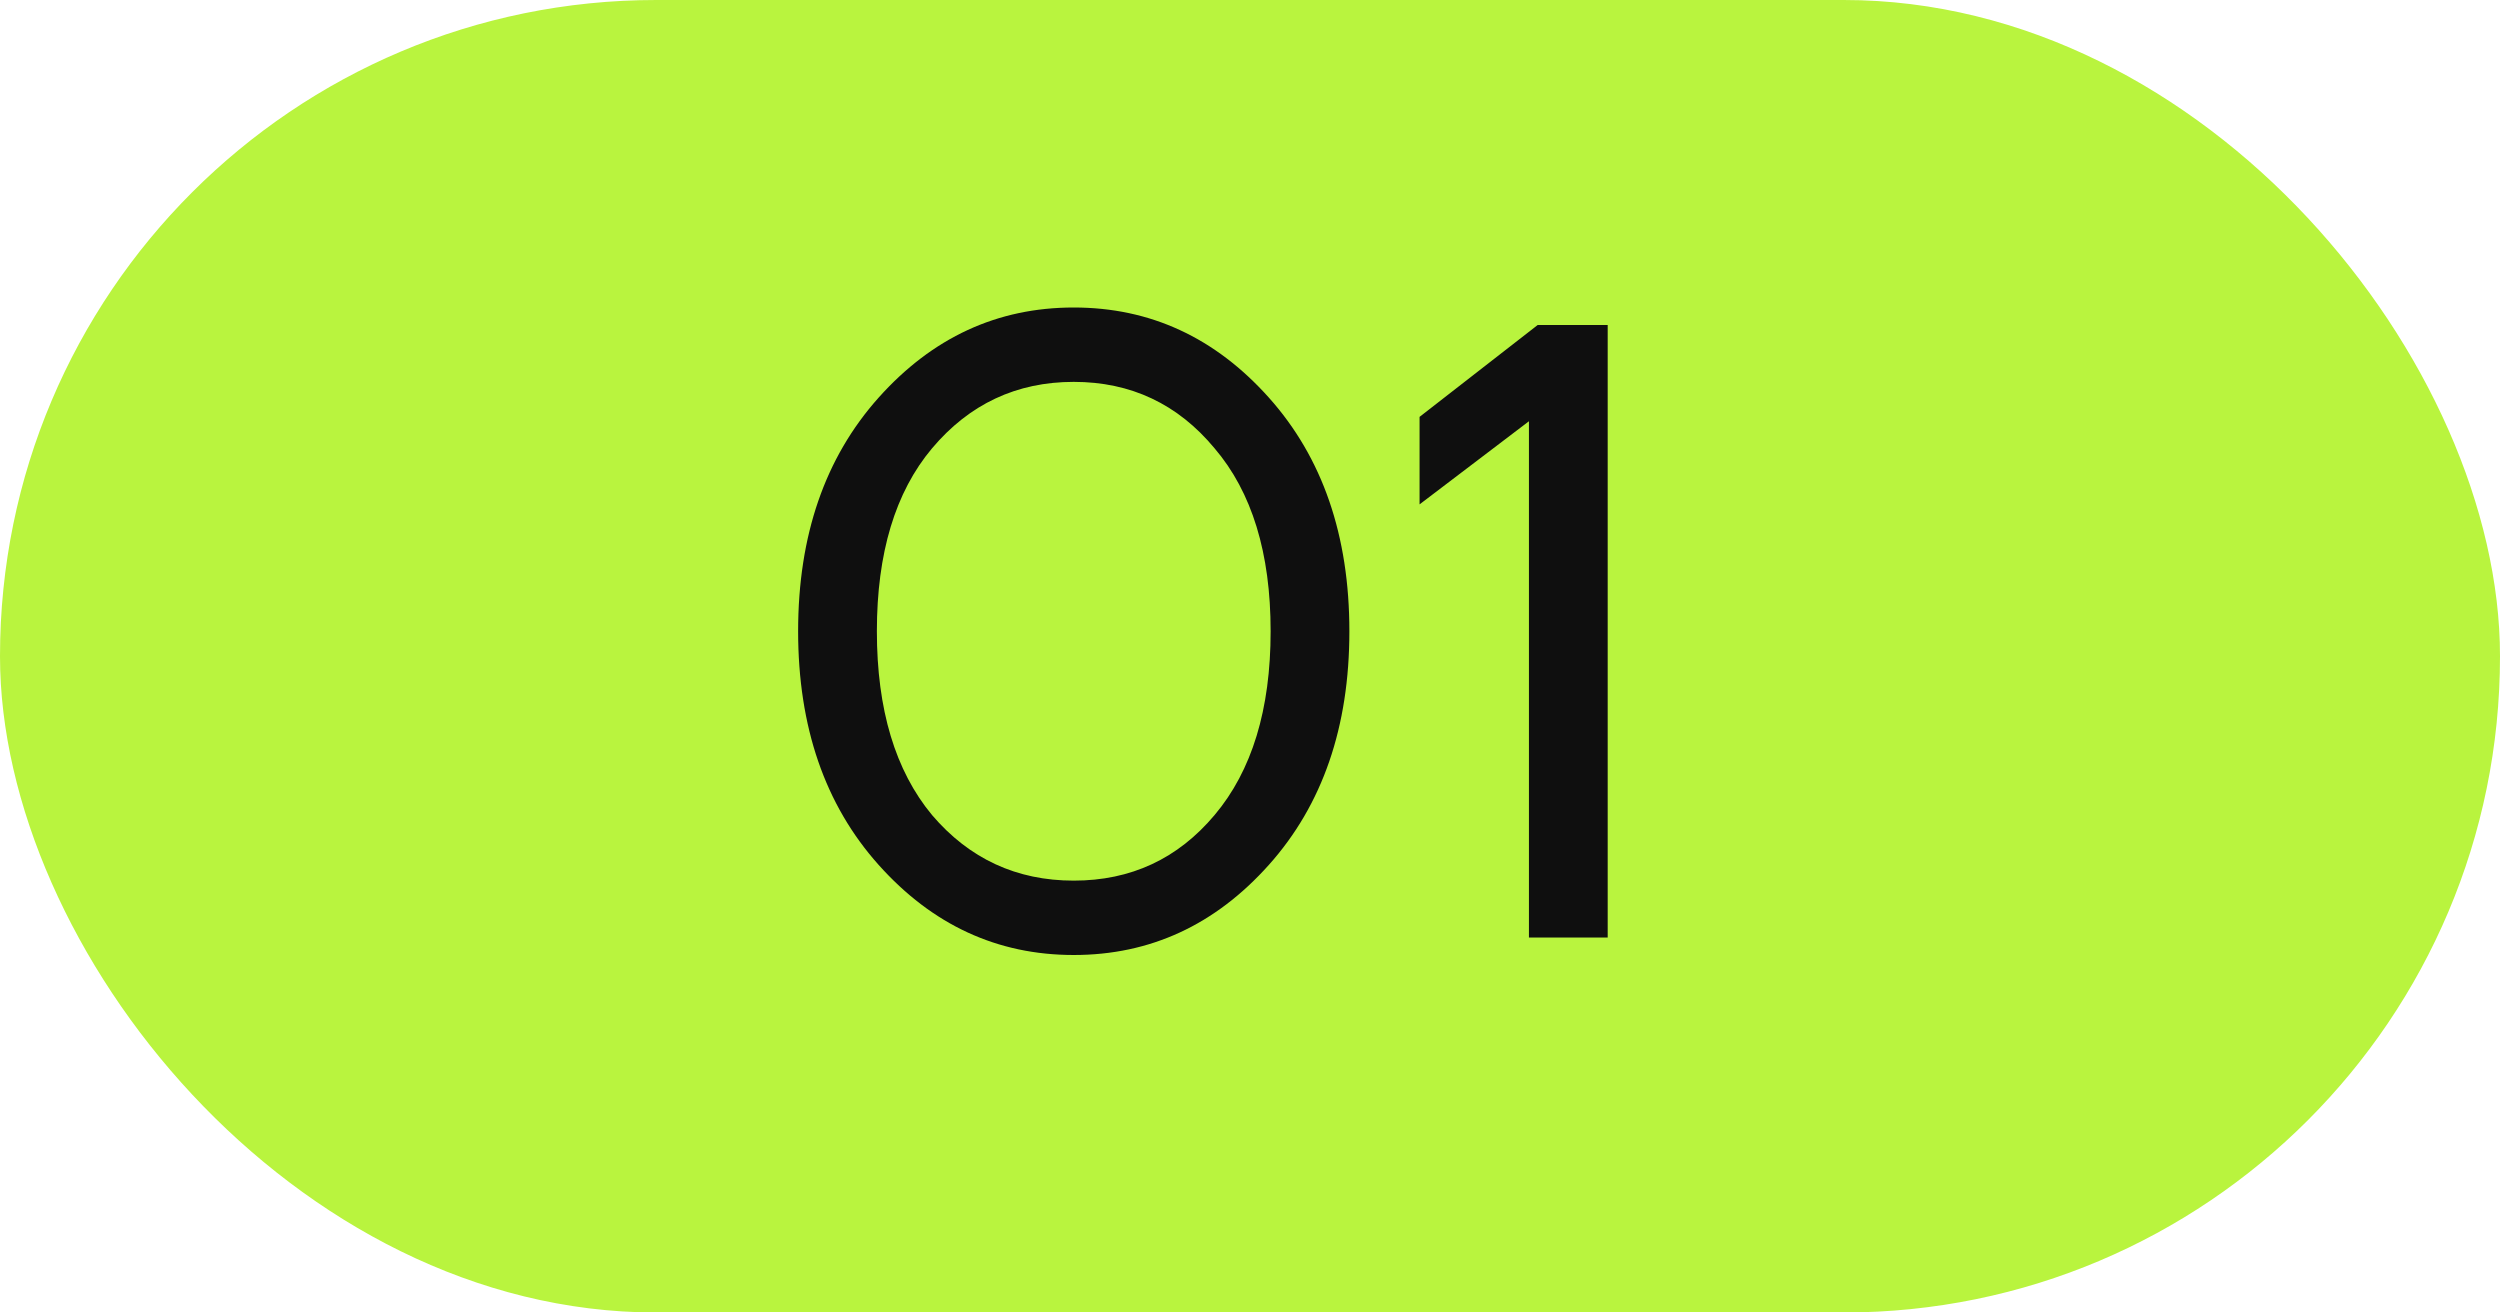
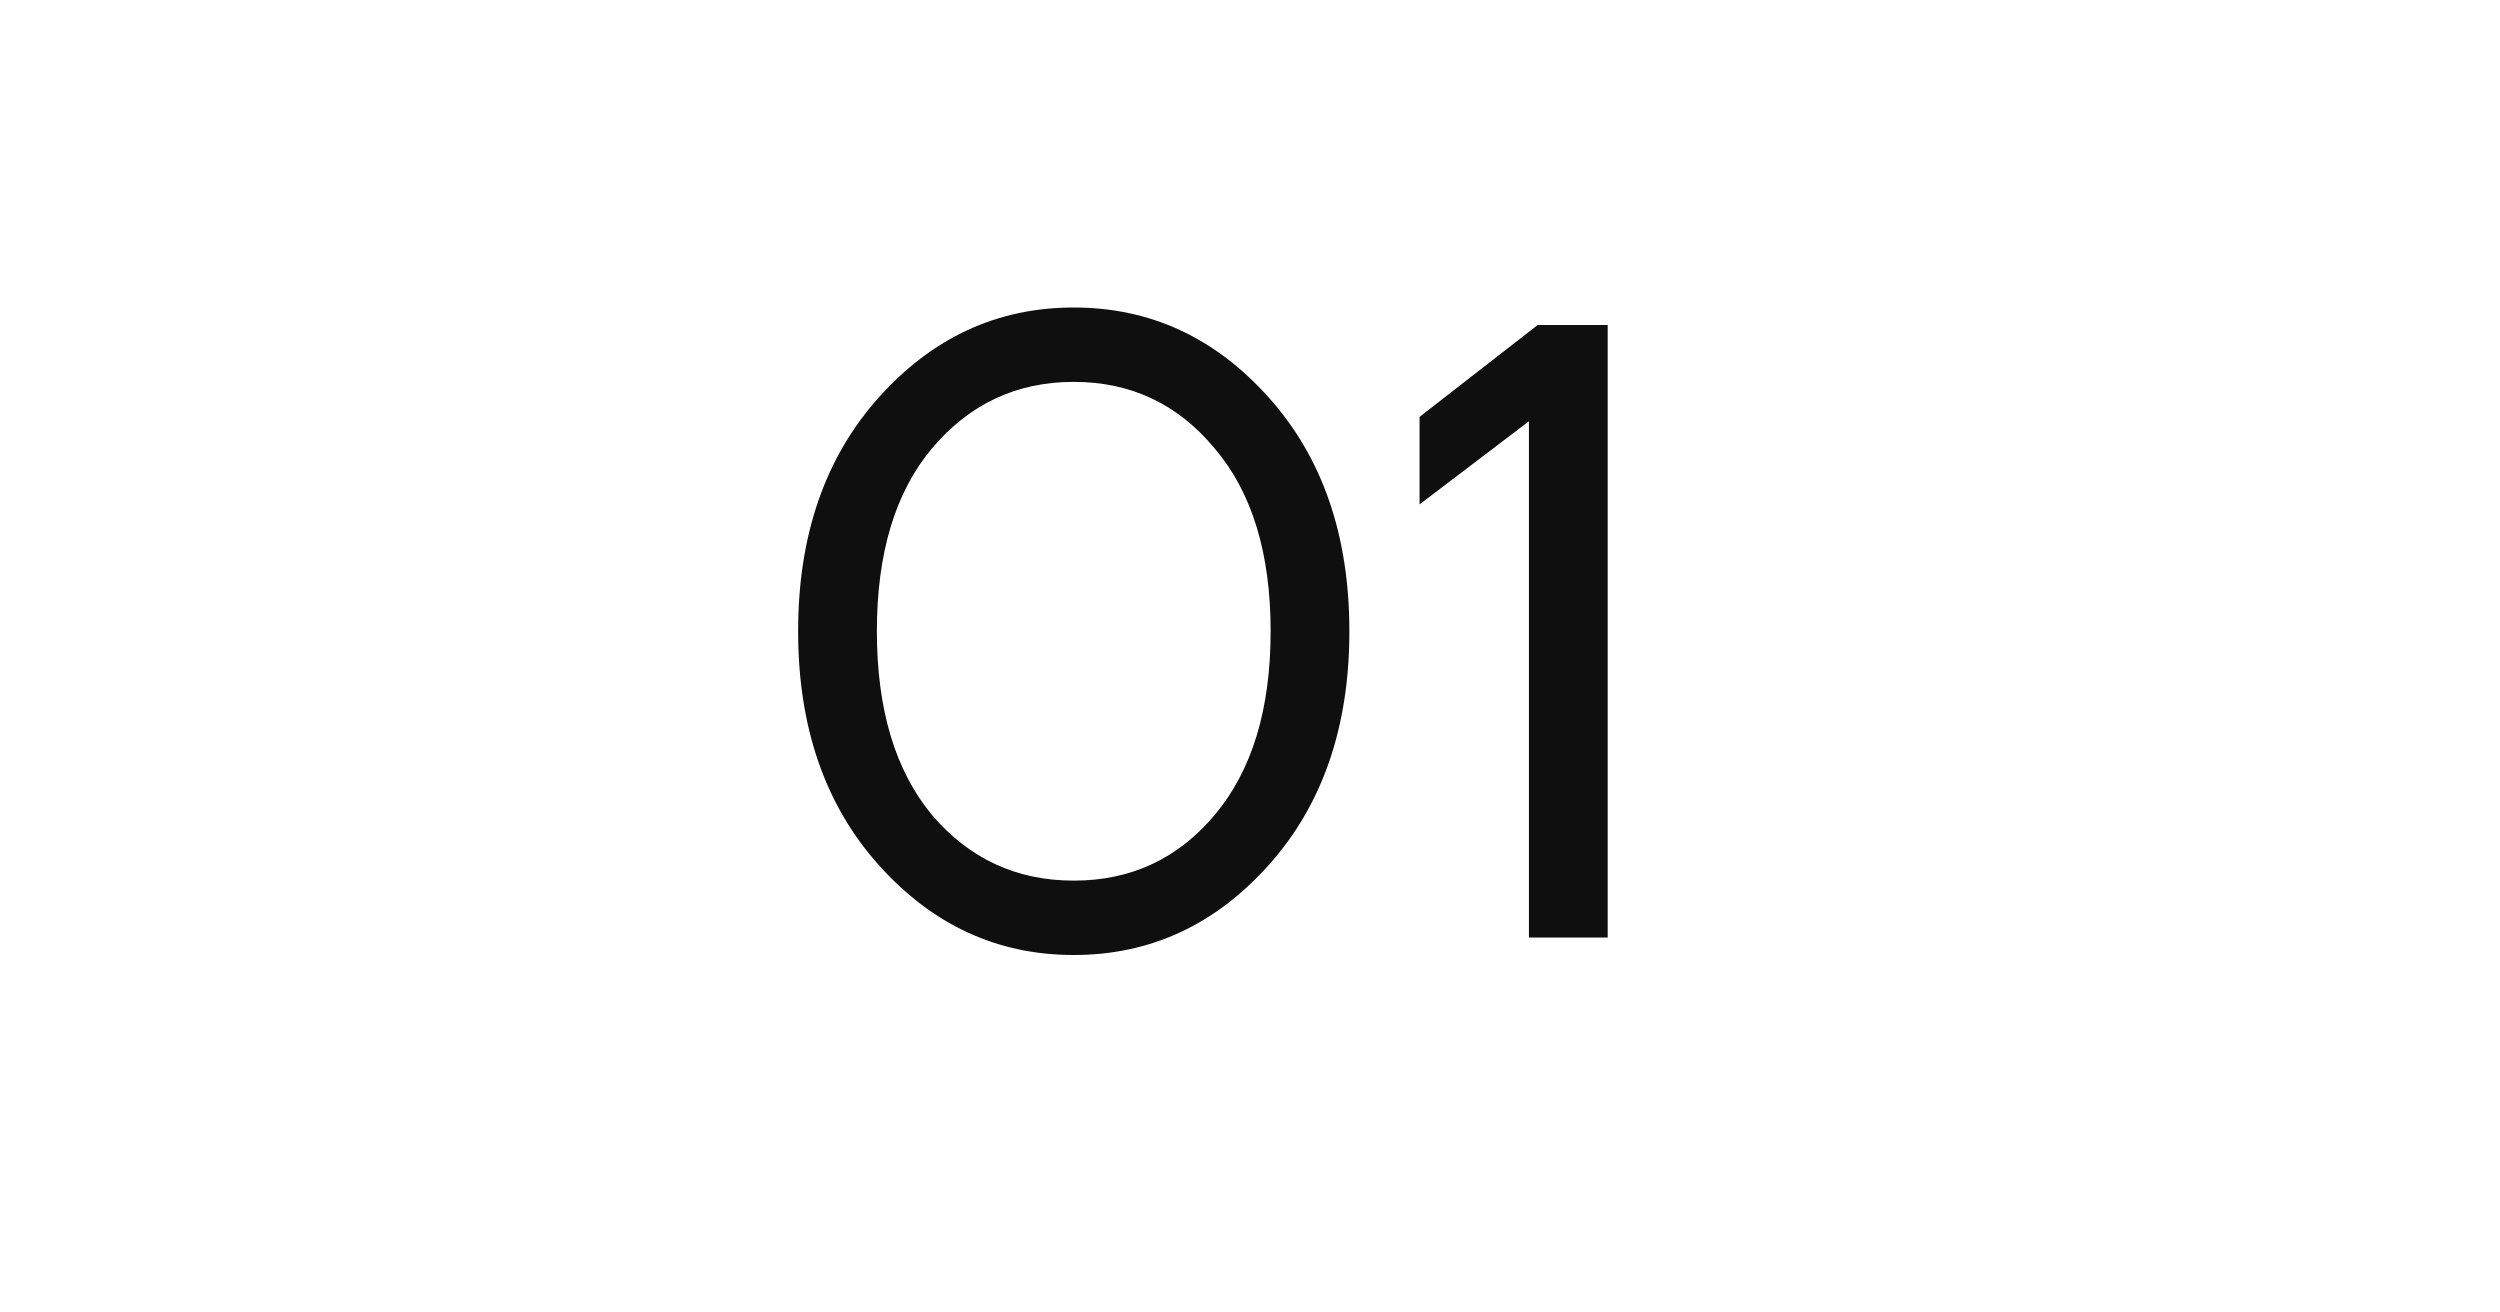
<svg xmlns="http://www.w3.org/2000/svg" width="40" height="21" viewBox="0 0 40 21" fill="none">
-   <rect width="40" height="21" rx="10.5" fill="#B9F43E" />
  <path d="M14.058 13.838C13.199 12.877 12.77 11.631 12.77 10.1C12.77 8.569 13.199 7.323 14.058 6.362C14.917 5.401 15.957 4.92 17.18 4.92C18.403 4.92 19.443 5.401 20.302 6.362C21.161 7.323 21.59 8.569 21.59 10.1C21.59 11.631 21.161 12.877 20.302 13.838C19.443 14.799 18.403 15.28 17.18 15.28C15.957 15.28 14.917 14.799 14.058 13.838ZM14.912 7.174C14.324 7.874 14.03 8.849 14.03 10.1C14.03 11.351 14.324 12.331 14.912 13.04C15.509 13.74 16.265 14.09 17.18 14.09C18.095 14.09 18.846 13.74 19.434 13.04C20.031 12.331 20.33 11.351 20.33 10.1C20.33 8.849 20.031 7.874 19.434 7.174C18.846 6.465 18.095 6.11 17.18 6.11C16.265 6.11 15.509 6.465 14.912 7.174ZM22.713 8.07V6.67L24.603 5.2H25.723V15H24.463V6.74L22.713 8.07Z" fill="#0F0F0F" />
</svg>